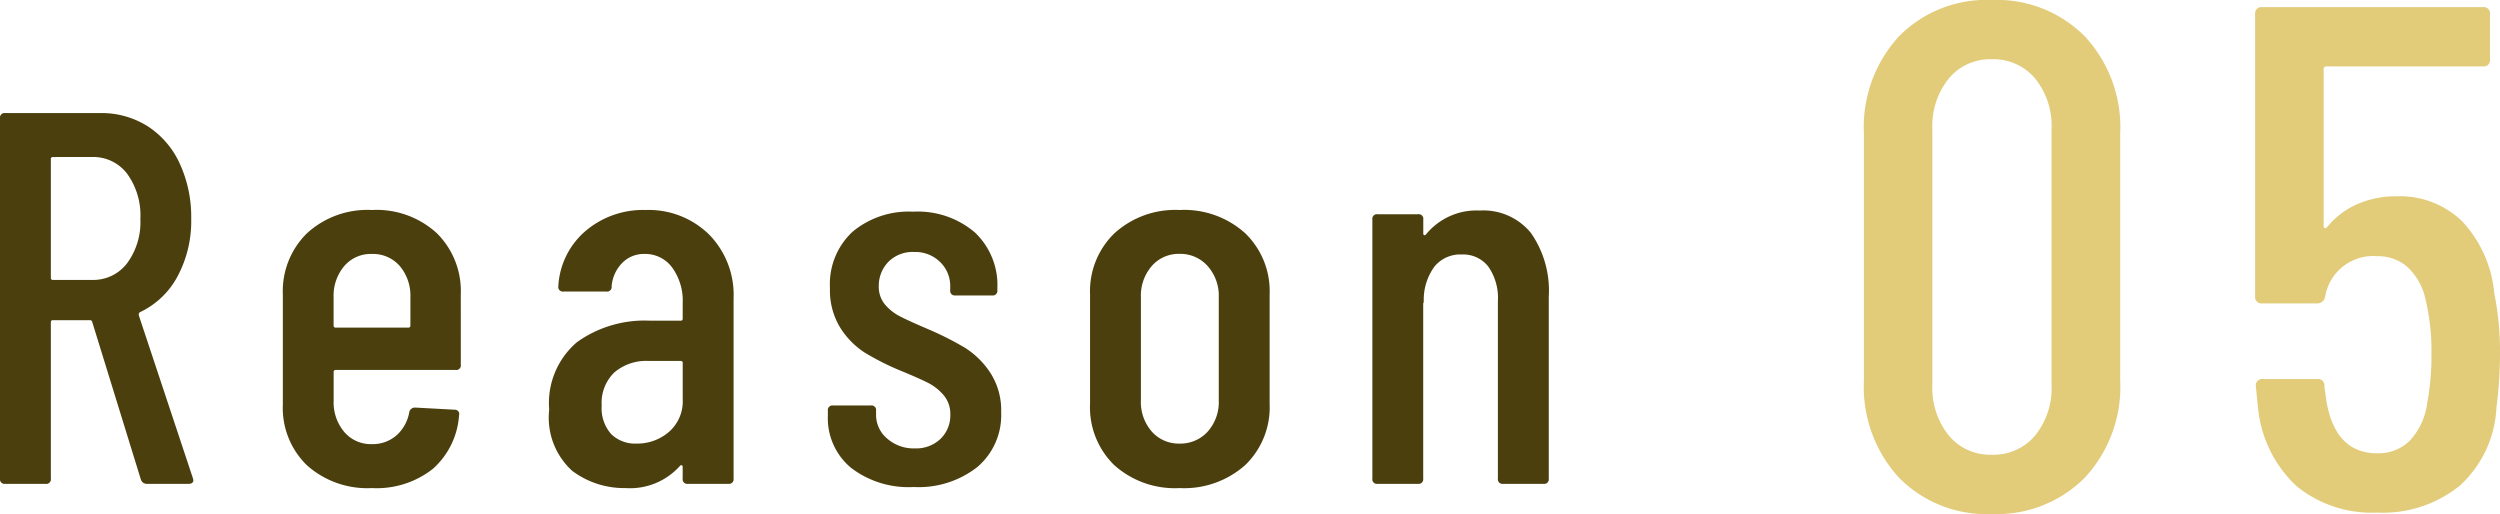
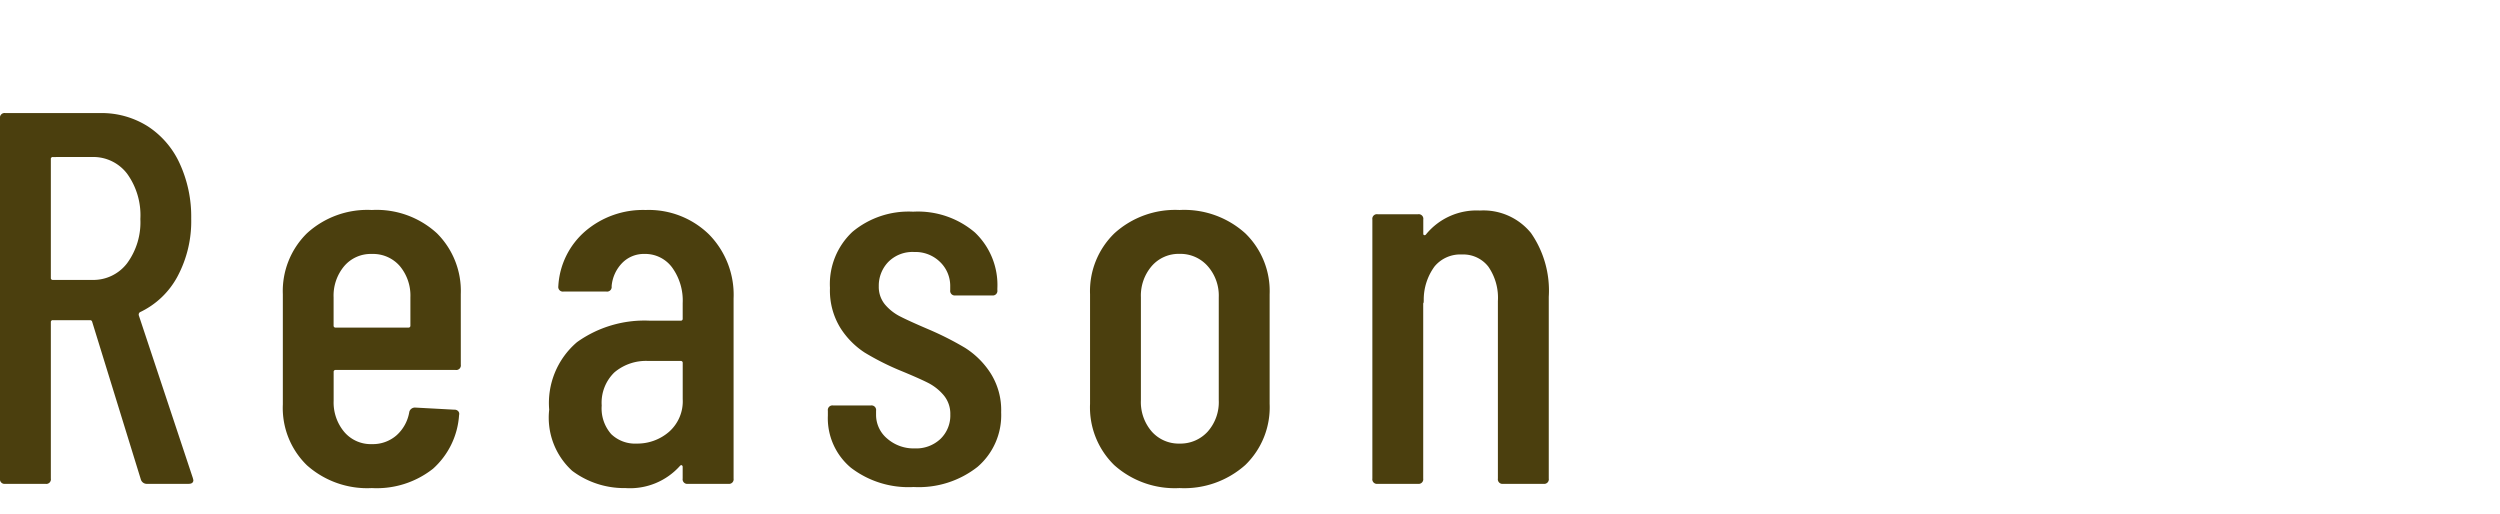
<svg xmlns="http://www.w3.org/2000/svg" width="108.559" height="22.32" viewBox="0 0 108.559 22.32">
  <g id="reason05-en" transform="translate(-381.426 -4247.99)">
-     <path id="パス_145559" data-name="パス 145559" d="M6.913.31a5.331,5.331,0,0,1-4.03-1.581A5.83,5.83,0,0,1,1.364-5.487V-16.213a5.83,5.83,0,0,1,1.519-4.216,5.331,5.331,0,0,1,4.03-1.581,5.382,5.382,0,0,1,4.045,1.581,5.8,5.8,0,0,1,1.535,4.216V-5.487a5.8,5.8,0,0,1-1.535,4.216A5.382,5.382,0,0,1,6.913.31Zm0-2.573A2.361,2.361,0,0,0,8.8-3.1a3.278,3.278,0,0,0,.713-2.2V-16.4A3.278,3.278,0,0,0,8.8-18.6a2.361,2.361,0,0,0-1.891-.837,2.327,2.327,0,0,0-1.86.837,3.278,3.278,0,0,0-.713,2.2V-5.3a3.278,3.278,0,0,0,.713,2.2A2.327,2.327,0,0,0,6.913-2.263ZM28.737-9.269a12.663,12.663,0,0,1,.248,2.6,18.041,18.041,0,0,1-.155,2.356A4.895,4.895,0,0,1,27.249-.93a5.308,5.308,0,0,1-3.6,1.178A5.182,5.182,0,0,1,20.15-.9a5.366,5.366,0,0,1-1.674-3.41l-.093-.93a.274.274,0,0,1,.31-.31h2.356a.274.274,0,0,1,.31.31l.093.682q.4,2.232,2.2,2.232a1.931,1.931,0,0,0,1.426-.558A2.938,2.938,0,0,0,25.823-4.5a11.174,11.174,0,0,0,.186-2.17,9.511,9.511,0,0,0-.248-2.294A2.705,2.705,0,0,0,25-10.385a1.923,1.923,0,0,0-1.348-.5A2.112,2.112,0,0,0,21.39-9.114a.347.347,0,0,1-.341.279H18.662a.274.274,0,0,1-.31-.31V-21.39a.274.274,0,0,1,.31-.31h9.579a.274.274,0,0,1,.31.31v1.953a.274.274,0,0,1-.31.31H21.452a.11.11,0,0,0-.124.124v6.82a.072.072,0,0,0,.047.078q.046.016.108-.047a3.436,3.436,0,0,1,1.271-.977,4.106,4.106,0,0,1,1.736-.356,3.879,3.879,0,0,1,2.867,1.1A5.29,5.29,0,0,1,28.737-9.269Z" transform="translate(461 4270)" fill="#e2cb79" />
    <path id="パス_145560" data-name="パス 145560" d="M7.82,0a.268.268,0,0,1-.276-.184L5.428-7.038a.09.09,0,0,0-.092-.069H3.726a.081.081,0,0,0-.092.092V-.23A.2.2,0,0,1,3.4,0H1.656a.2.2,0,0,1-.23-.23V-15.87a.2.2,0,0,1,.23-.23H5.773a3.752,3.752,0,0,1,2.07.575A3.8,3.8,0,0,1,9.234-13.9a5.507,5.507,0,0,1,.495,2.381A5.078,5.078,0,0,1,9.131-9,3.585,3.585,0,0,1,7.5-7.452a.131.131,0,0,0-.046.138L9.8-.253l.023.092Q9.821,0,9.614,0ZM3.726-14.191a.081.081,0,0,0-.092.092v5.152a.081.081,0,0,0,.092.092h1.7A1.843,1.843,0,0,0,6.946-9.58a3,3,0,0,0,.575-1.92,3.079,3.079,0,0,0-.575-1.967,1.843,1.843,0,0,0-1.518-.725Zm17.71,9.016a.2.2,0,0,1-.23.23h-5.2a.081.081,0,0,0-.092.092v1.242a1.993,1.993,0,0,0,.46,1.357,1.51,1.51,0,0,0,1.2.529,1.562,1.562,0,0,0,1.081-.391A1.74,1.74,0,0,0,19.2-3.128a.253.253,0,0,1,.253-.184l1.7.092a.212.212,0,0,1,.173.069.173.173,0,0,1,.035.161A3.425,3.425,0,0,1,20.229-.656a3.942,3.942,0,0,1-2.656.84,3.934,3.934,0,0,1-2.818-.989A3.467,3.467,0,0,1,13.708-3.45V-8.234a3.514,3.514,0,0,1,1.046-2.645,3.881,3.881,0,0,1,2.818-1.012A3.873,3.873,0,0,1,20.4-10.879a3.534,3.534,0,0,1,1.035,2.645ZM17.572-9.982a1.51,1.51,0,0,0-1.2.529,1.993,1.993,0,0,0-.46,1.357v1.219a.081.081,0,0,0,.092.092h3.151a.081.081,0,0,0,.092-.092V-8.1a1.993,1.993,0,0,0-.46-1.357A1.536,1.536,0,0,0,17.572-9.982Zm11.891-1.909a3.742,3.742,0,0,1,2.748,1.058A3.741,3.741,0,0,1,33.281-8.05V-.23a.2.2,0,0,1-.23.23H31.3a.2.2,0,0,1-.23-.23V-.736a.077.077,0,0,0-.035-.069q-.034-.023-.08.023a2.908,2.908,0,0,1-2.369.966,3.758,3.758,0,0,1-2.312-.748,3.118,3.118,0,0,1-1-2.656,3.47,3.47,0,0,1,1.208-2.933,5.035,5.035,0,0,1,3.163-.932h1.334a.081.081,0,0,0,.092-.092v-.667a2.445,2.445,0,0,0-.46-1.552,1.45,1.45,0,0,0-1.2-.587,1.312,1.312,0,0,0-.966.391,1.638,1.638,0,0,0-.46,1.012.2.2,0,0,1-.23.23H25.9a.2.2,0,0,1-.23-.23,3.392,3.392,0,0,1,1.173-2.392A3.854,3.854,0,0,1,29.463-11.891ZM29.072-1.748a2.1,2.1,0,0,0,1.4-.506,1.765,1.765,0,0,0,.6-1.426V-5.244a.081.081,0,0,0-.092-.092h-1.4a2.124,2.124,0,0,0-1.472.494A1.83,1.83,0,0,0,27.554-3.4a1.687,1.687,0,0,0,.414,1.242A1.492,1.492,0,0,0,29.072-1.748ZM41.1.138A4.108,4.108,0,0,1,38.375-.7a2.8,2.8,0,0,1-1-2.266v-.207a.2.2,0,0,1,.23-.23h1.633a.2.2,0,0,1,.23.23v.161a1.341,1.341,0,0,0,.483,1.047,1.744,1.744,0,0,0,1.2.426,1.532,1.532,0,0,0,1.116-.414,1.412,1.412,0,0,0,.425-1.058,1.254,1.254,0,0,0-.3-.851,2.182,2.182,0,0,0-.7-.54q-.4-.2-1.23-.541A11.409,11.409,0,0,1,38.973-5.7a3.532,3.532,0,0,1-1.047-1.058,3.088,3.088,0,0,1-.46-1.748,3.1,3.1,0,0,1,.978-2.438,3.805,3.805,0,0,1,2.633-.874,3.812,3.812,0,0,1,2.68.9,3.146,3.146,0,0,1,.978,2.438v.069a.2.2,0,0,1-.23.23H42.918a.2.2,0,0,1-.23-.23v-.161a1.441,1.441,0,0,0-.437-1.058,1.525,1.525,0,0,0-1.127-.437A1.478,1.478,0,0,0,40-9.637a1.482,1.482,0,0,0-.414,1.058,1.193,1.193,0,0,0,.276.8,2.112,2.112,0,0,0,.667.518q.391.2,1.242.563a13.3,13.3,0,0,1,1.564.794A3.616,3.616,0,0,1,44.424-4.83,2.988,2.988,0,0,1,44.9-3.105,2.954,2.954,0,0,1,43.873-.736,4.127,4.127,0,0,1,41.1.138ZM52.647.184a3.94,3.94,0,0,1-2.84-1A3.5,3.5,0,0,1,48.76-3.473V-8.234a3.494,3.494,0,0,1,1.058-2.645,3.922,3.922,0,0,1,2.829-1.012A3.954,3.954,0,0,1,55.5-10.879a3.494,3.494,0,0,1,1.058,2.645v4.761A3.485,3.485,0,0,1,55.5-.817,3.981,3.981,0,0,1,52.647.184Zm0-1.932a1.6,1.6,0,0,0,1.219-.517,1.925,1.925,0,0,0,.483-1.368V-8.1a1.935,1.935,0,0,0-.483-1.357,1.58,1.58,0,0,0-1.219-.529,1.545,1.545,0,0,0-1.208.529A1.963,1.963,0,0,0,50.968-8.1v4.462a1.953,1.953,0,0,0,.472,1.368A1.56,1.56,0,0,0,52.647-1.748Zm13.041-10.12a2.659,2.659,0,0,1,2.22.978,4.384,4.384,0,0,1,.771,2.771V-.23a.2.2,0,0,1-.23.23H66.7a.2.2,0,0,1-.23-.23V-7.935a2.376,2.376,0,0,0-.414-1.495,1.378,1.378,0,0,0-1.15-.529,1.449,1.449,0,0,0-1.185.517,2.436,2.436,0,0,0-.471,1.461q0,.138-.023.138V-.23A.2.2,0,0,1,63,0H61.249a.2.2,0,0,1-.23-.23V-11.477a.2.2,0,0,1,.23-.23H63a.2.2,0,0,1,.23.23v.621a.054.054,0,0,0,.046.057q.046.012.092-.057A2.833,2.833,0,0,1,65.688-11.868Z" transform="translate(380 4269)" fill="#4b3f0e" />
  </g>
</svg>